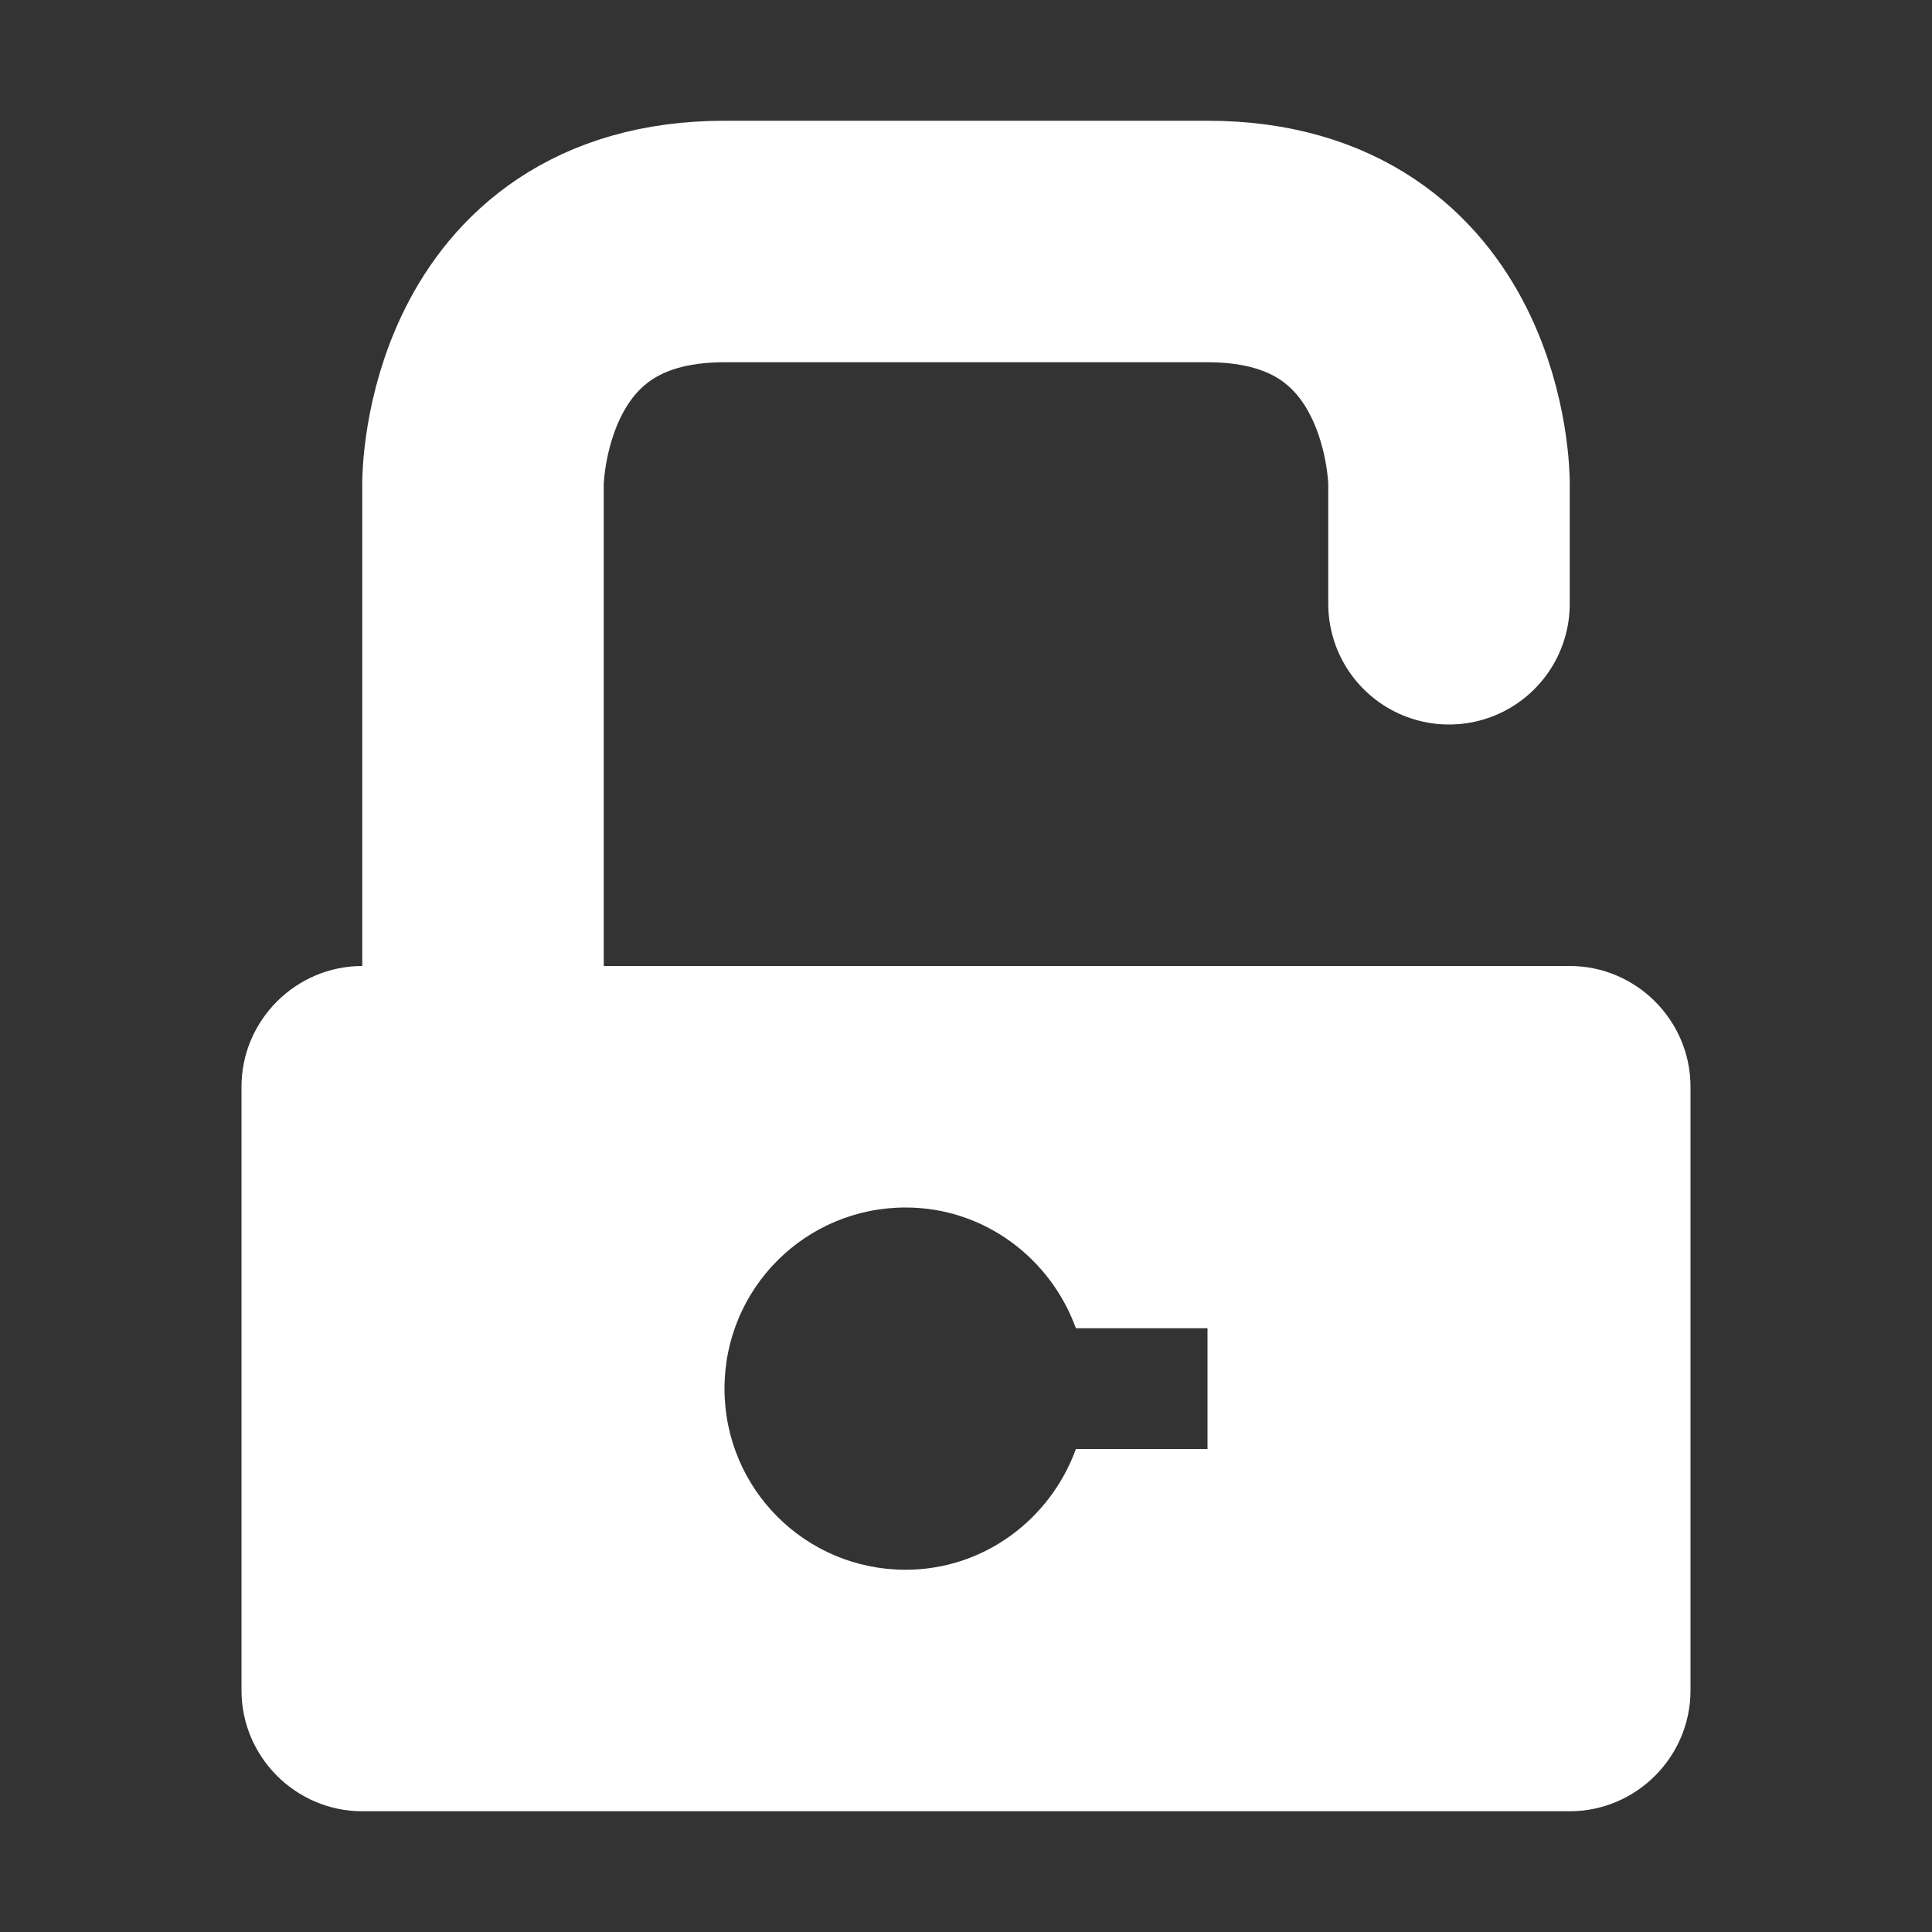
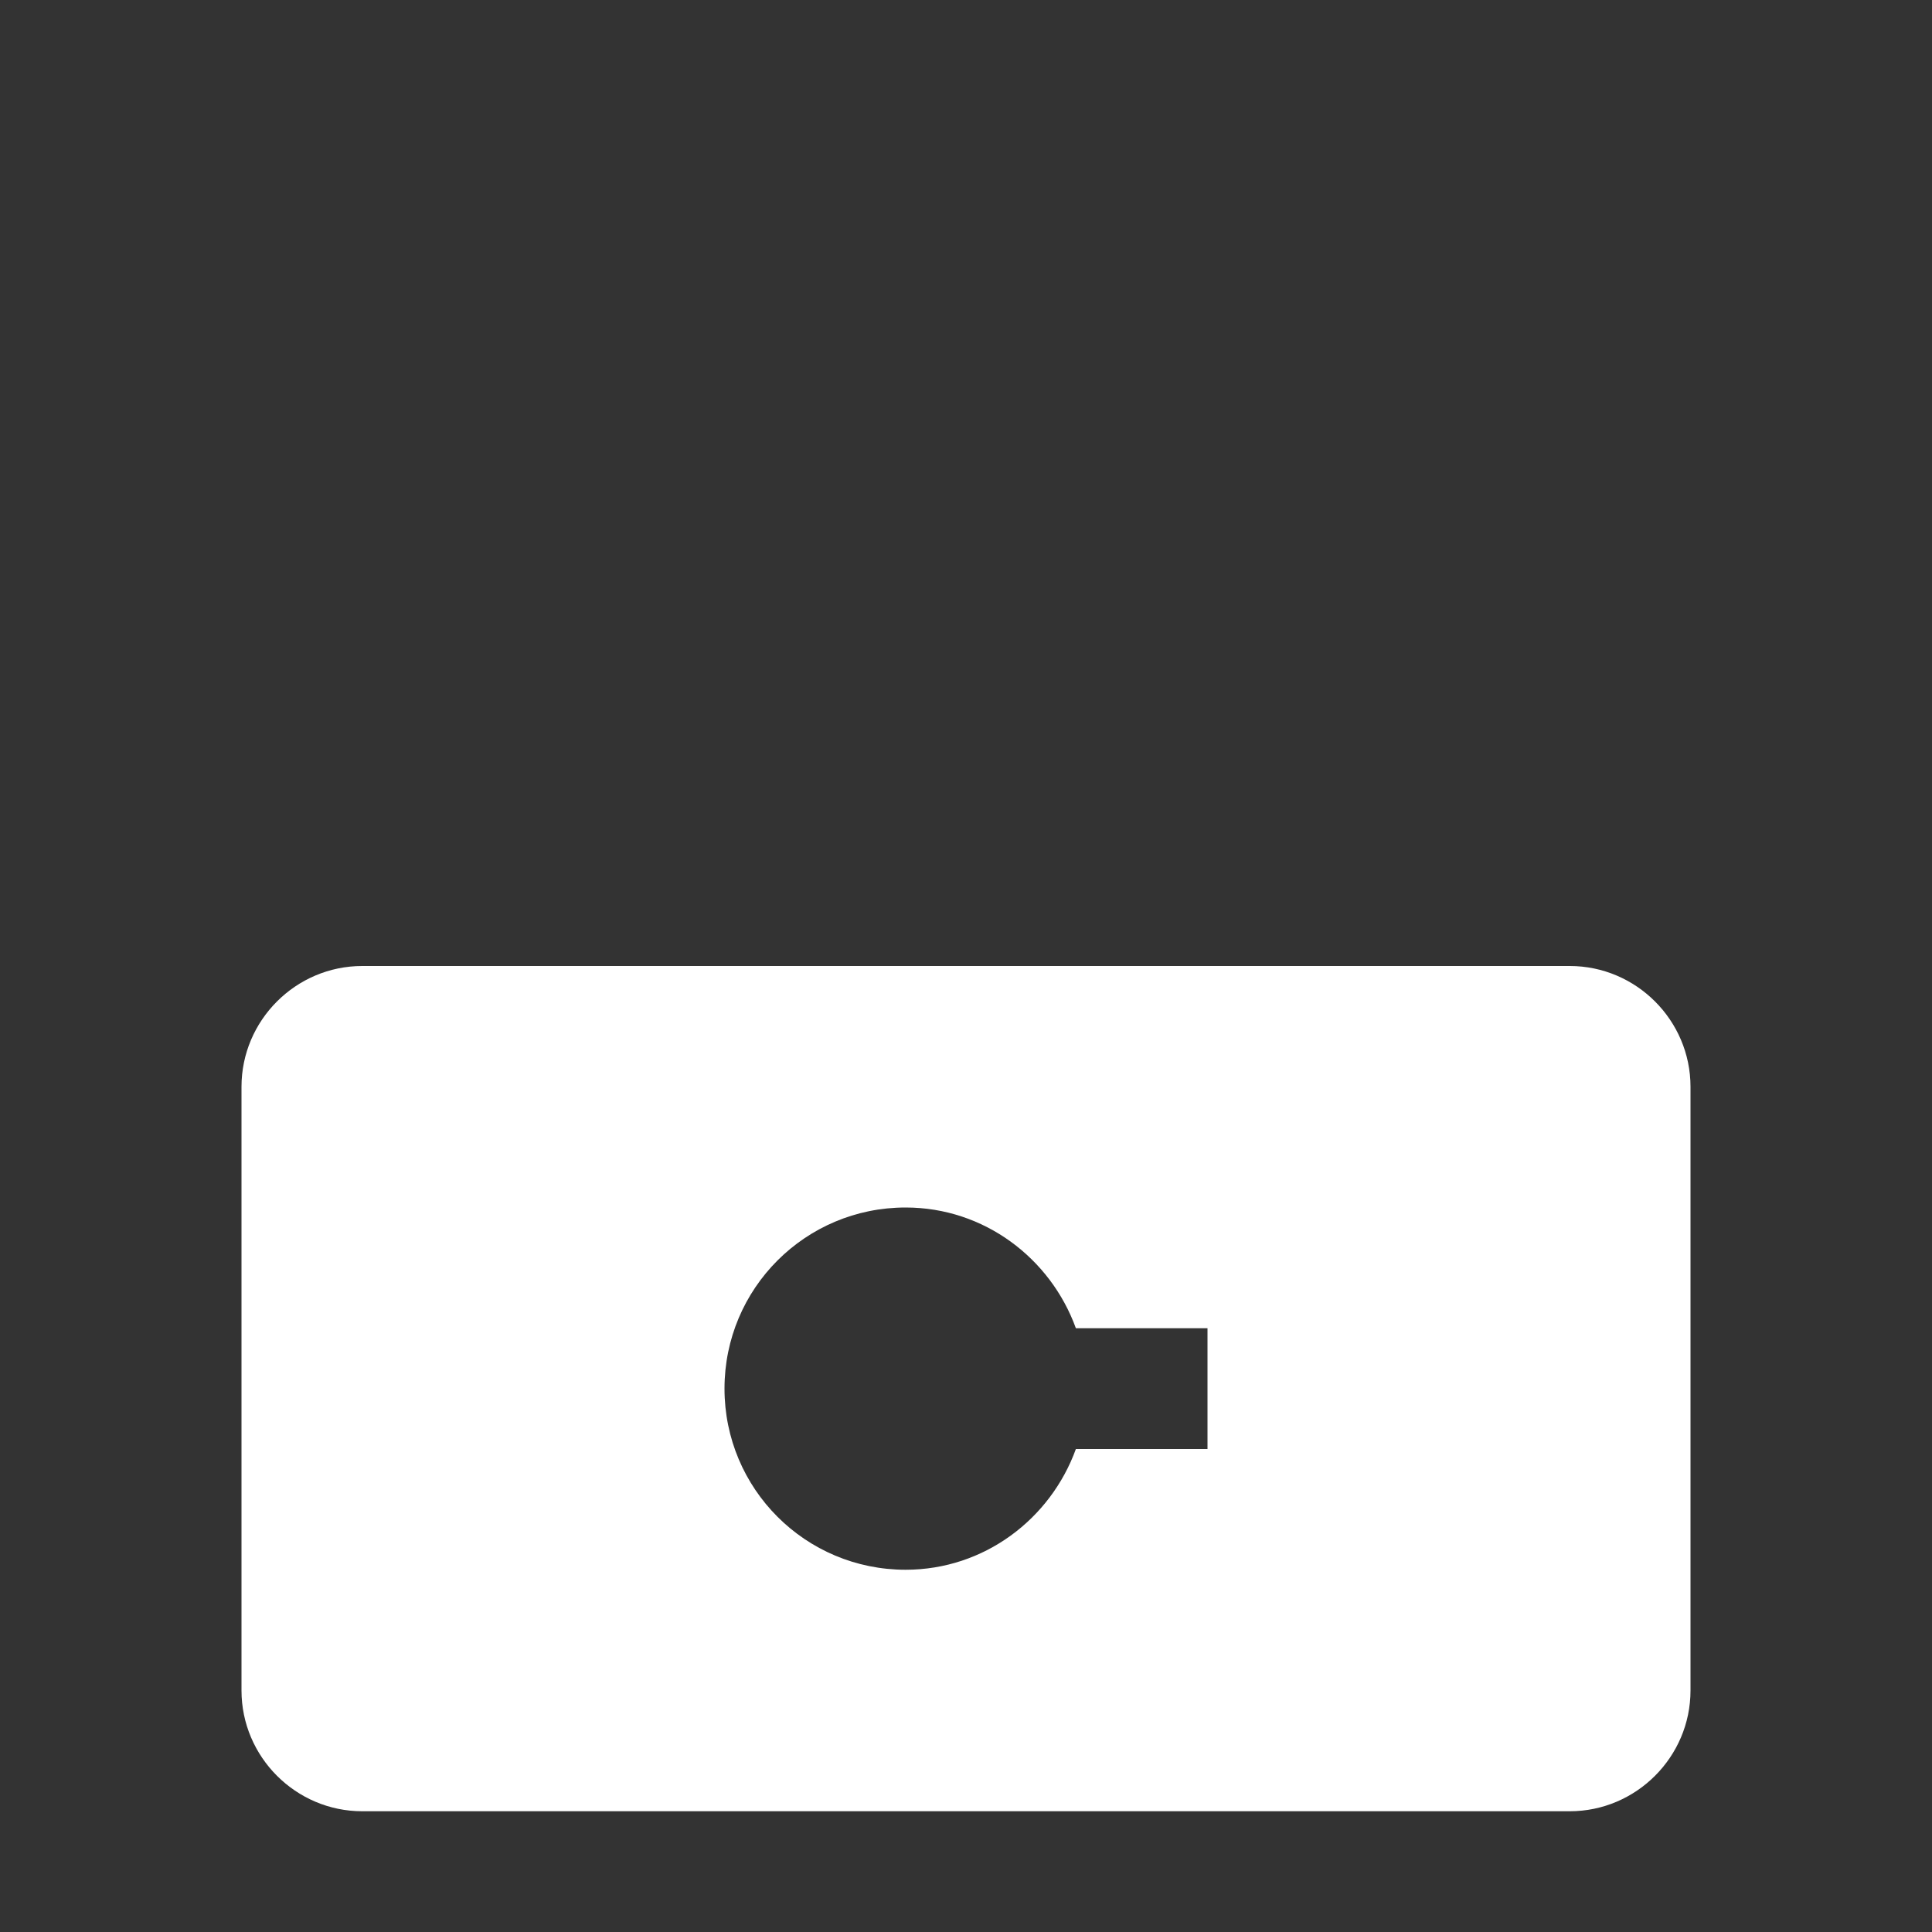
<svg xmlns="http://www.w3.org/2000/svg" version="1.0" id="Layer_1" x="0px" y="0px" viewBox="0 0 16 16" enable-background="new 0 0 16 16" xml:space="preserve">
  <rect x="0" y="0" width="16" height="16" fill="#333333" stroke="none" />
  <g id="lock_x5F_open">
-     <path fill="none" stroke="#FFFFFF" stroke-width="2" stroke-linecap="round" stroke-miterlimit="10" d="M4,8V4c0,0,0-2,2-2   c1,0,3,0,4,0c2,0,2,2,2,2v1" />
    <path fill="#FFFFFF" d="M13,8H3C2.45,8,2,8.45,2,9v5c0,0.55,0.45,1,1,1h10c0.55,0,1-0.45,1-1V9C14,8.45,13.55,8,13,8z M10,12H8.91   c-0.21,0.58-0.76,1-1.41,1C6.67,13,6,12.33,6,11.5S6.67,10,7.5,10c0.65,0,1.2,0.42,1.41,1H10V12z" />
  </g>
</svg>